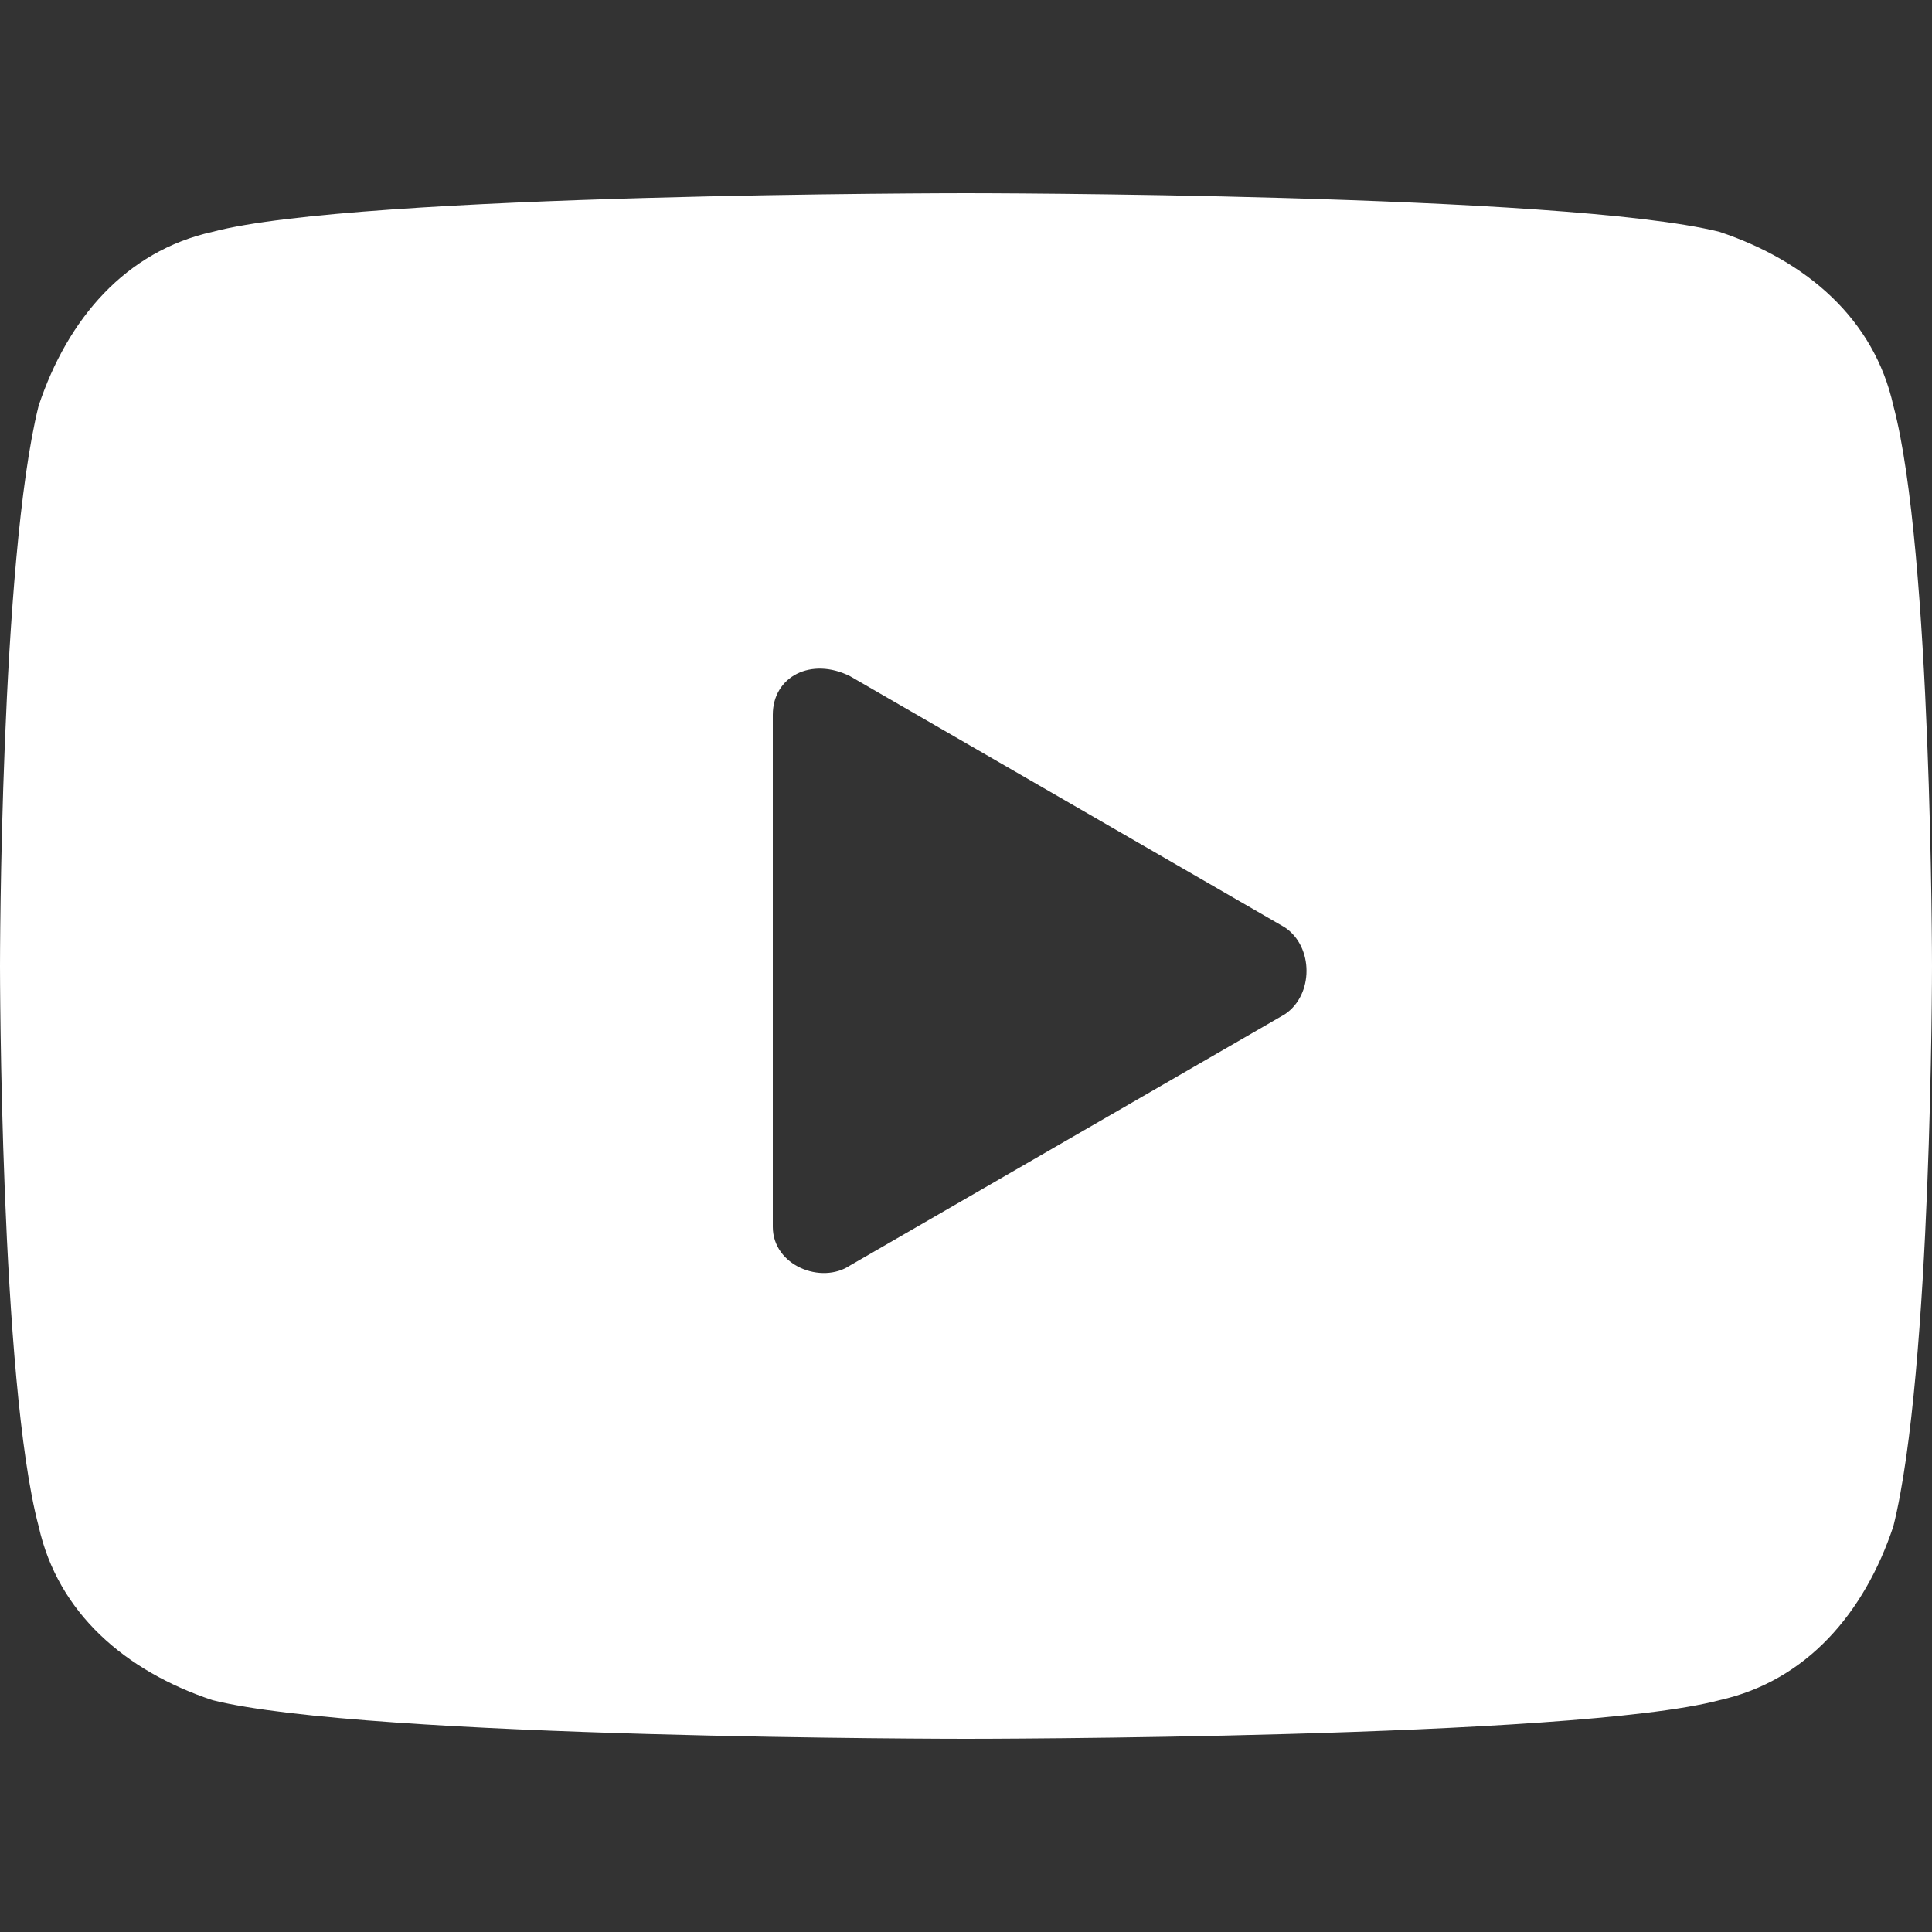
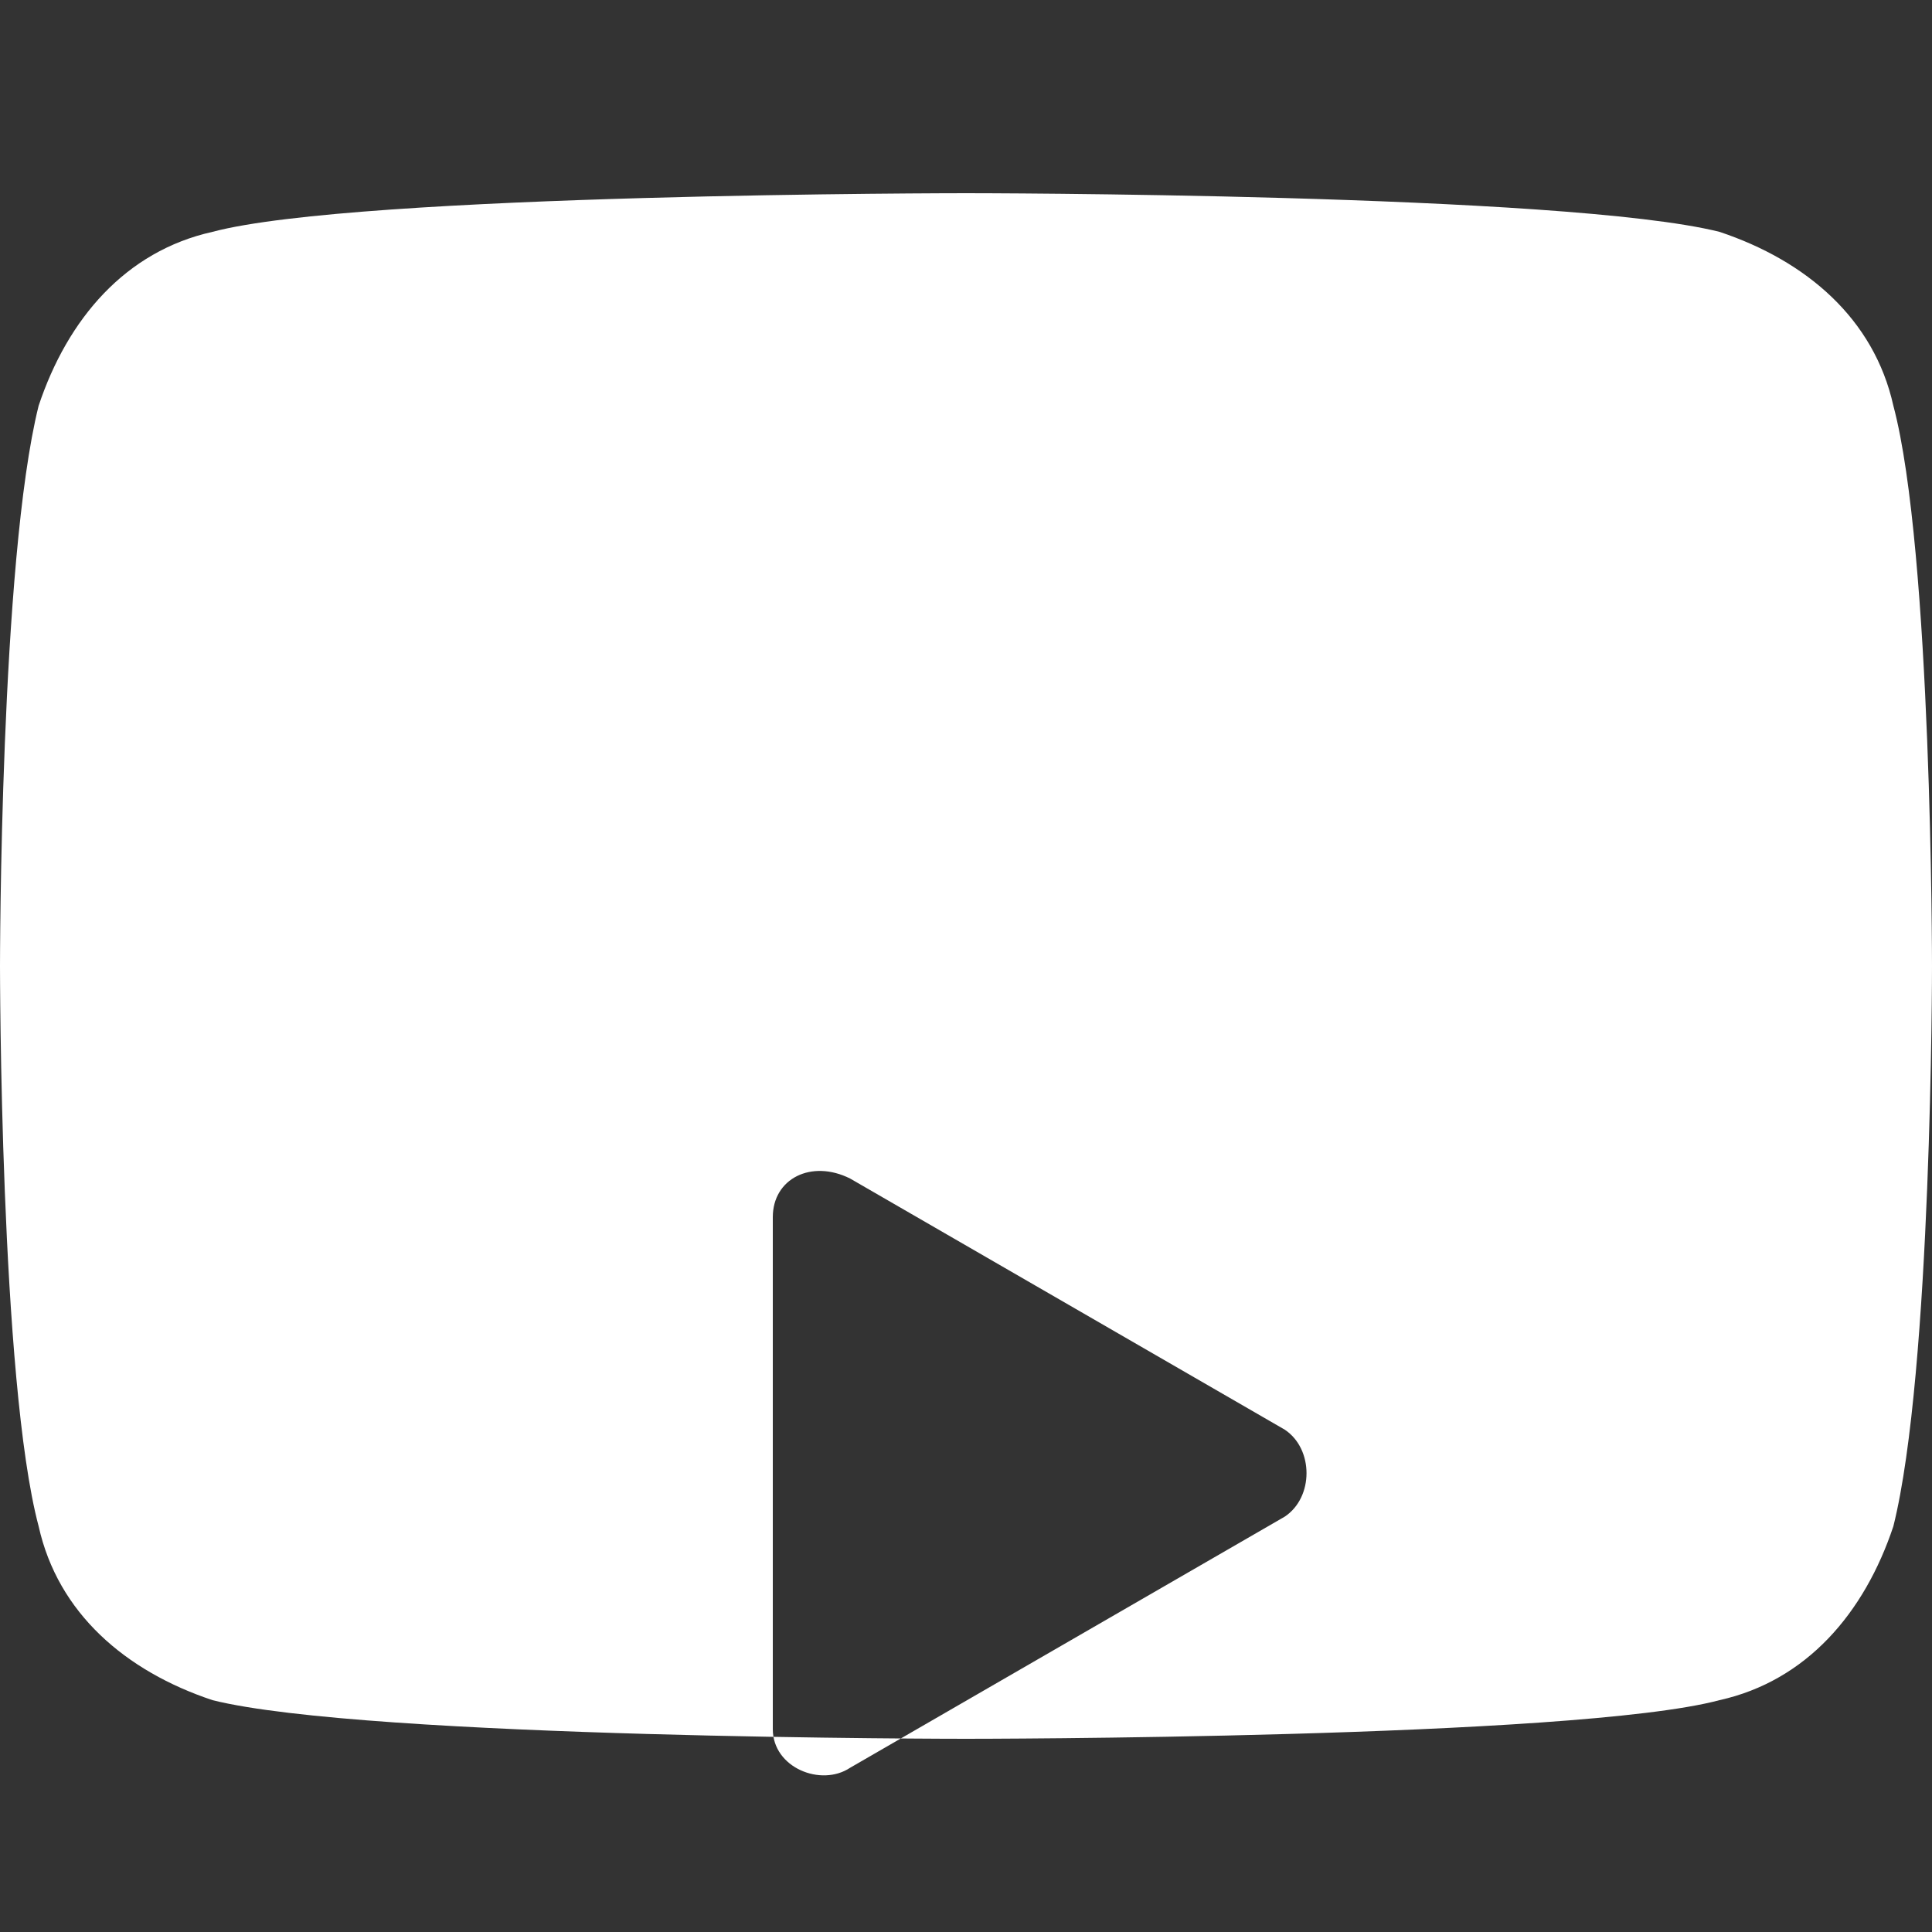
<svg xmlns="http://www.w3.org/2000/svg" id="_レイヤー_1" data-name=" レイヤー 1" viewBox="0 0 20 20">
  <rect x="0" y="0" width="20" height="20" fill="#333333" stroke="none" />
  <defs>
    <style>
      .cls-1 {
        fill: #fff;
      }
    </style>
  </defs>
-   <path class="cls-1" d="M19.6,4.2c-.2-.9-.9-1.5-1.8-1.8-1.6-.4-7.8-.4-7.8-.4,0,0-6.3,0-7.8.4-.9.2-1.5.9-1.8,1.8C0,5.8,0,10,0,10,0,10,0,14.3.4,15.8c.2.9.9,1.5,1.8,1.8,1.6.4,7.8.4,7.8.4,0,0,6.3,0,7.8-.4.9-.2,1.5-.9,1.8-1.8.4-1.6.4-5.8.4-5.8,0,0,0-4.3-.4-5.8ZM8,12.6v-5.2c0-.4.4-.6.8-.4l4.5,2.6c.3.2.3.7,0,.9l-4.5,2.6c-.3.2-.8,0-.8-.4v-.1Z" />
+   <path class="cls-1" d="M19.6,4.2c-.2-.9-.9-1.5-1.8-1.8-1.6-.4-7.8-.4-7.8-.4,0,0-6.3,0-7.8.4-.9.2-1.5.9-1.8,1.8C0,5.8,0,10,0,10,0,10,0,14.3.4,15.8c.2.9.9,1.5,1.8,1.8,1.6.4,7.8.4,7.8.4,0,0,6.3,0,7.8-.4.9-.2,1.5-.9,1.8-1.8.4-1.6.4-5.8.4-5.8,0,0,0-4.3-.4-5.8ZM8,12.6c0-.4.4-.6.8-.4l4.5,2.6c.3.2.3.7,0,.9l-4.5,2.6c-.3.2-.8,0-.8-.4v-.1Z" />
</svg>